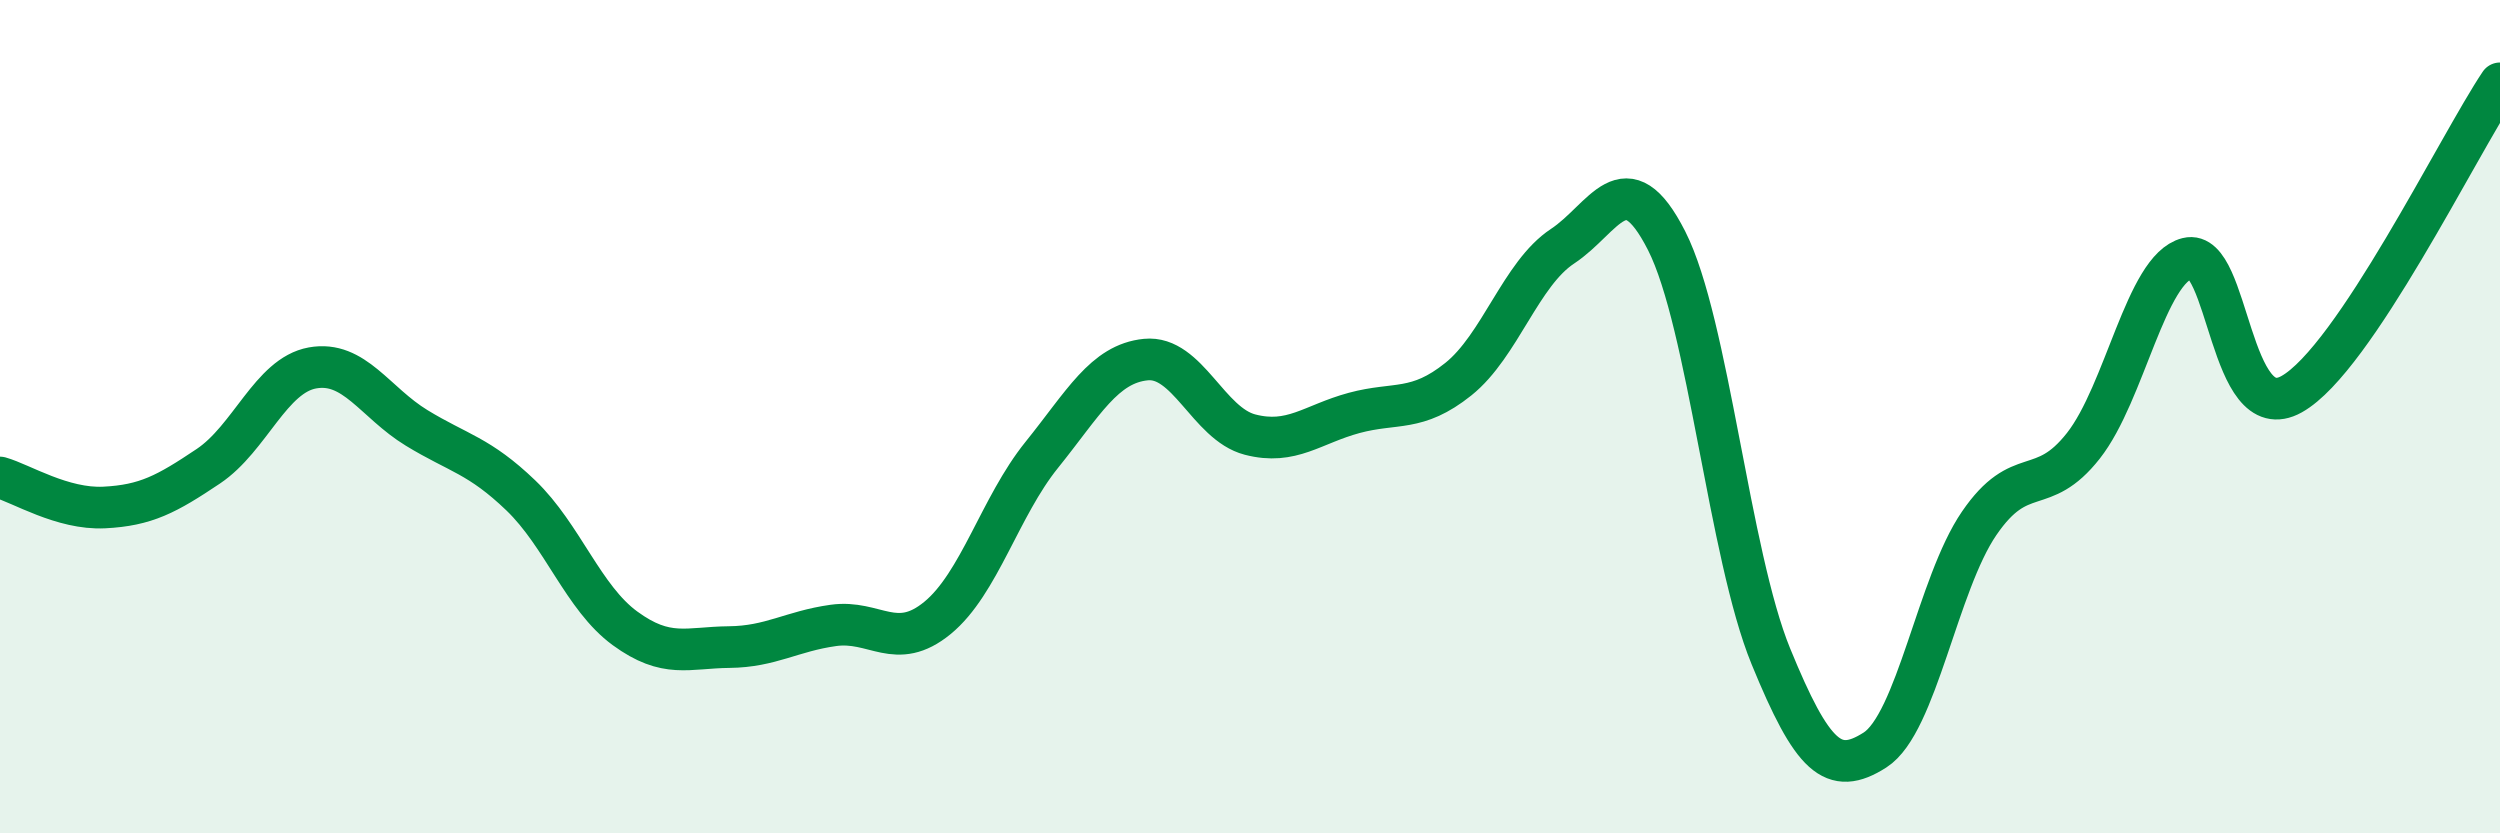
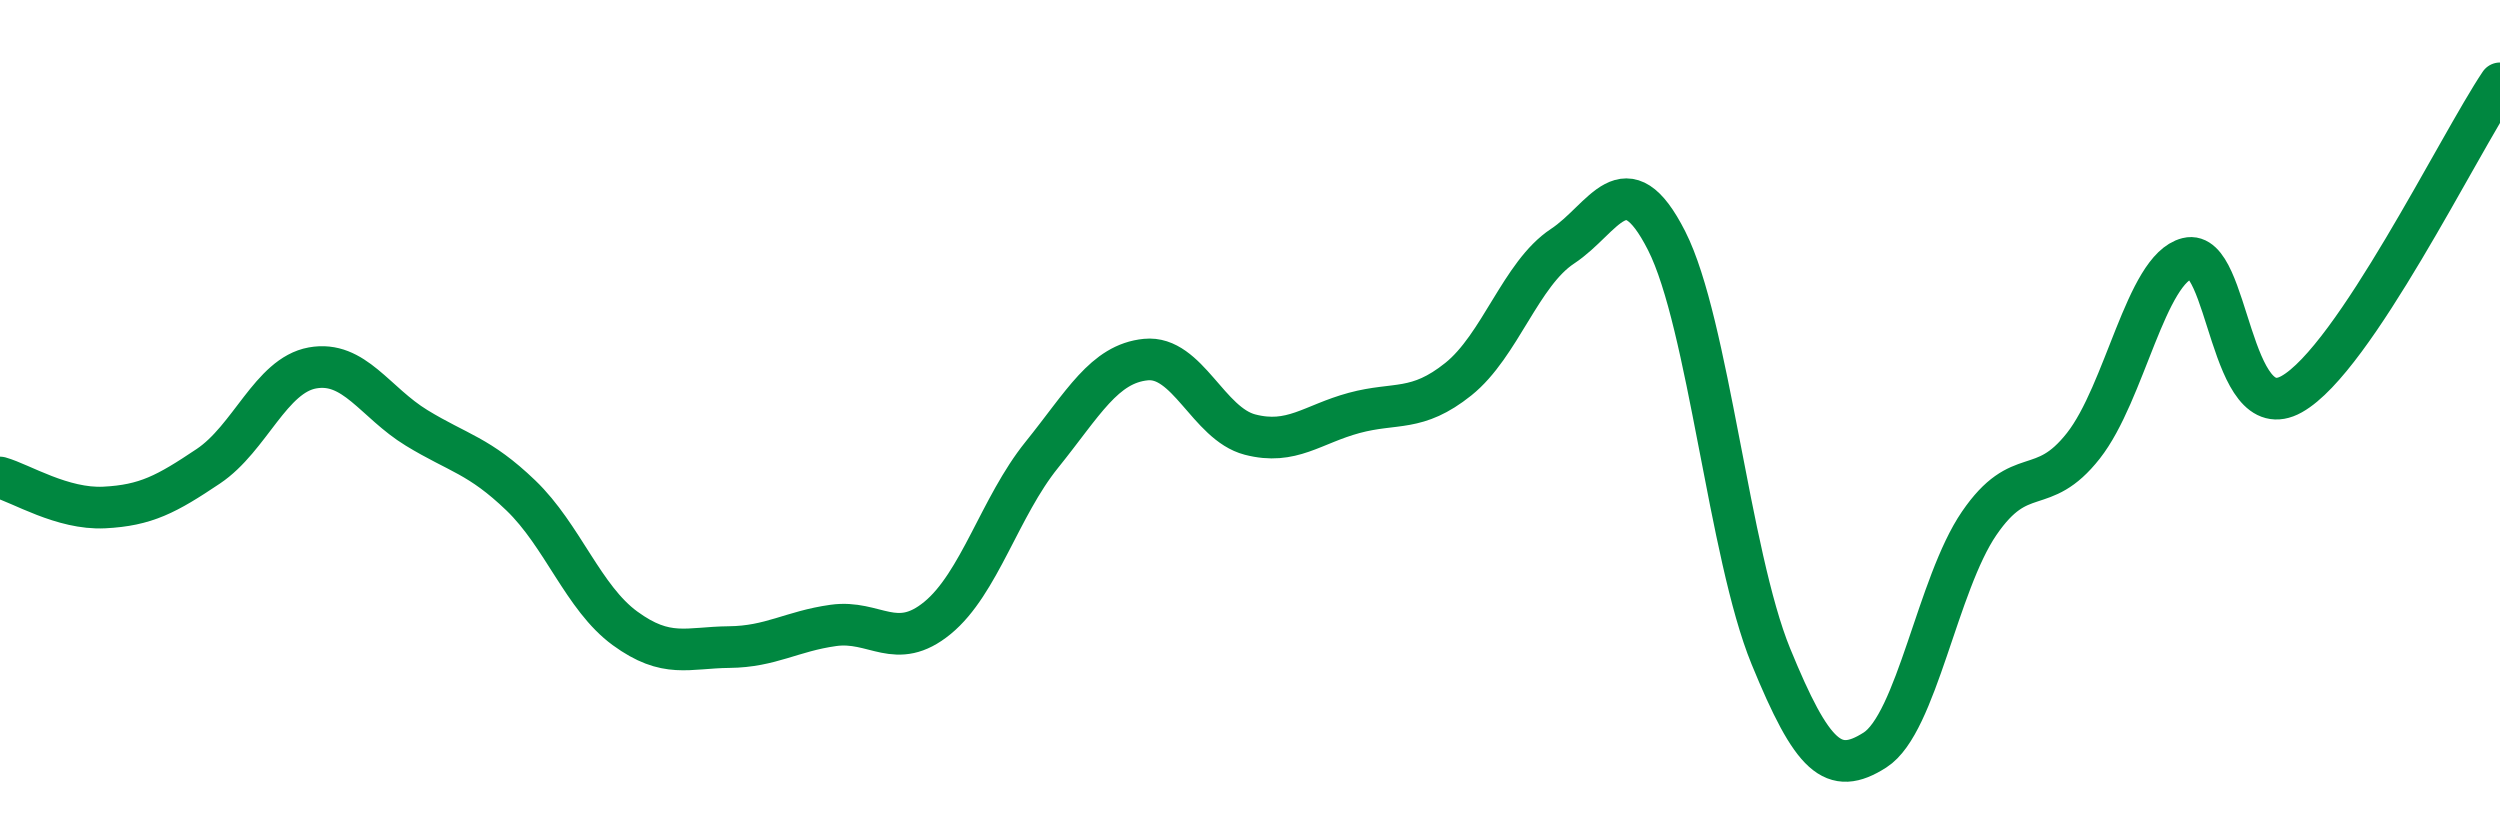
<svg xmlns="http://www.w3.org/2000/svg" width="60" height="20" viewBox="0 0 60 20">
-   <path d="M 0,11.46 C 0.5,11.6 1.5,12.23 2.5,12.18 C 3.5,12.13 4,11.86 5,11.19 C 6,10.52 6.5,9.01 7.5,8.83 C 8.5,8.65 9,9.66 10,10.27 C 11,10.88 11.5,10.93 12.5,11.89 C 13.5,12.85 14,14.35 15,15.08 C 16,15.81 16.5,15.54 17.5,15.53 C 18.5,15.52 19,15.15 20,15.01 C 21,14.87 21.5,15.65 22.5,14.83 C 23.5,14.01 24,12.16 25,10.92 C 26,9.68 26.5,8.73 27.5,8.63 C 28.5,8.53 29,10.17 30,10.43 C 31,10.69 31.5,10.18 32.5,9.91 C 33.5,9.64 34,9.9 35,9.1 C 36,8.3 36.5,6.57 37.5,5.91 C 38.5,5.25 39,3.81 40,5.78 C 41,7.75 41.5,13.31 42.5,15.75 C 43.5,18.19 44,18.64 45,18 C 46,17.36 46.5,14.02 47.5,12.56 C 48.5,11.1 49,11.97 50,10.7 C 51,9.43 51.5,6.45 52.5,6.2 C 53.5,5.95 53.5,10.3 55,9.46 C 56.5,8.62 59,3.49 60,2L60 20L0 20Z" fill="#008740" opacity="0.1" stroke-linecap="round" stroke-linejoin="round" />
  <path d="M 0,11.46 C 0.5,11.6 1.5,12.23 2.5,12.18 C 3.5,12.13 4,11.86 5,11.19 C 6,10.52 6.5,9.01 7.5,8.83 C 8.5,8.65 9,9.66 10,10.27 C 11,10.88 11.5,10.93 12.5,11.89 C 13.5,12.85 14,14.35 15,15.08 C 16,15.81 16.5,15.54 17.5,15.53 C 18.5,15.52 19,15.15 20,15.01 C 21,14.87 21.5,15.65 22.5,14.83 C 23.5,14.01 24,12.16 25,10.92 C 26,9.68 26.5,8.73 27.5,8.63 C 28.5,8.53 29,10.17 30,10.43 C 31,10.69 31.5,10.18 32.5,9.91 C 33.5,9.64 34,9.9 35,9.1 C 36,8.3 36.5,6.57 37.5,5.91 C 38.5,5.25 39,3.81 40,5.78 C 41,7.75 41.5,13.31 42.5,15.75 C 43.5,18.19 44,18.64 45,18 C 46,17.36 46.5,14.02 47.5,12.56 C 48.5,11.1 49,11.97 50,10.7 C 51,9.43 51.5,6.45 52.5,6.2 C 53.5,5.95 53.5,10.3 55,9.46 C 56.5,8.62 59,3.49 60,2" stroke="#008740" stroke-width="1" fill="none" stroke-linecap="round" stroke-linejoin="round" />
</svg>